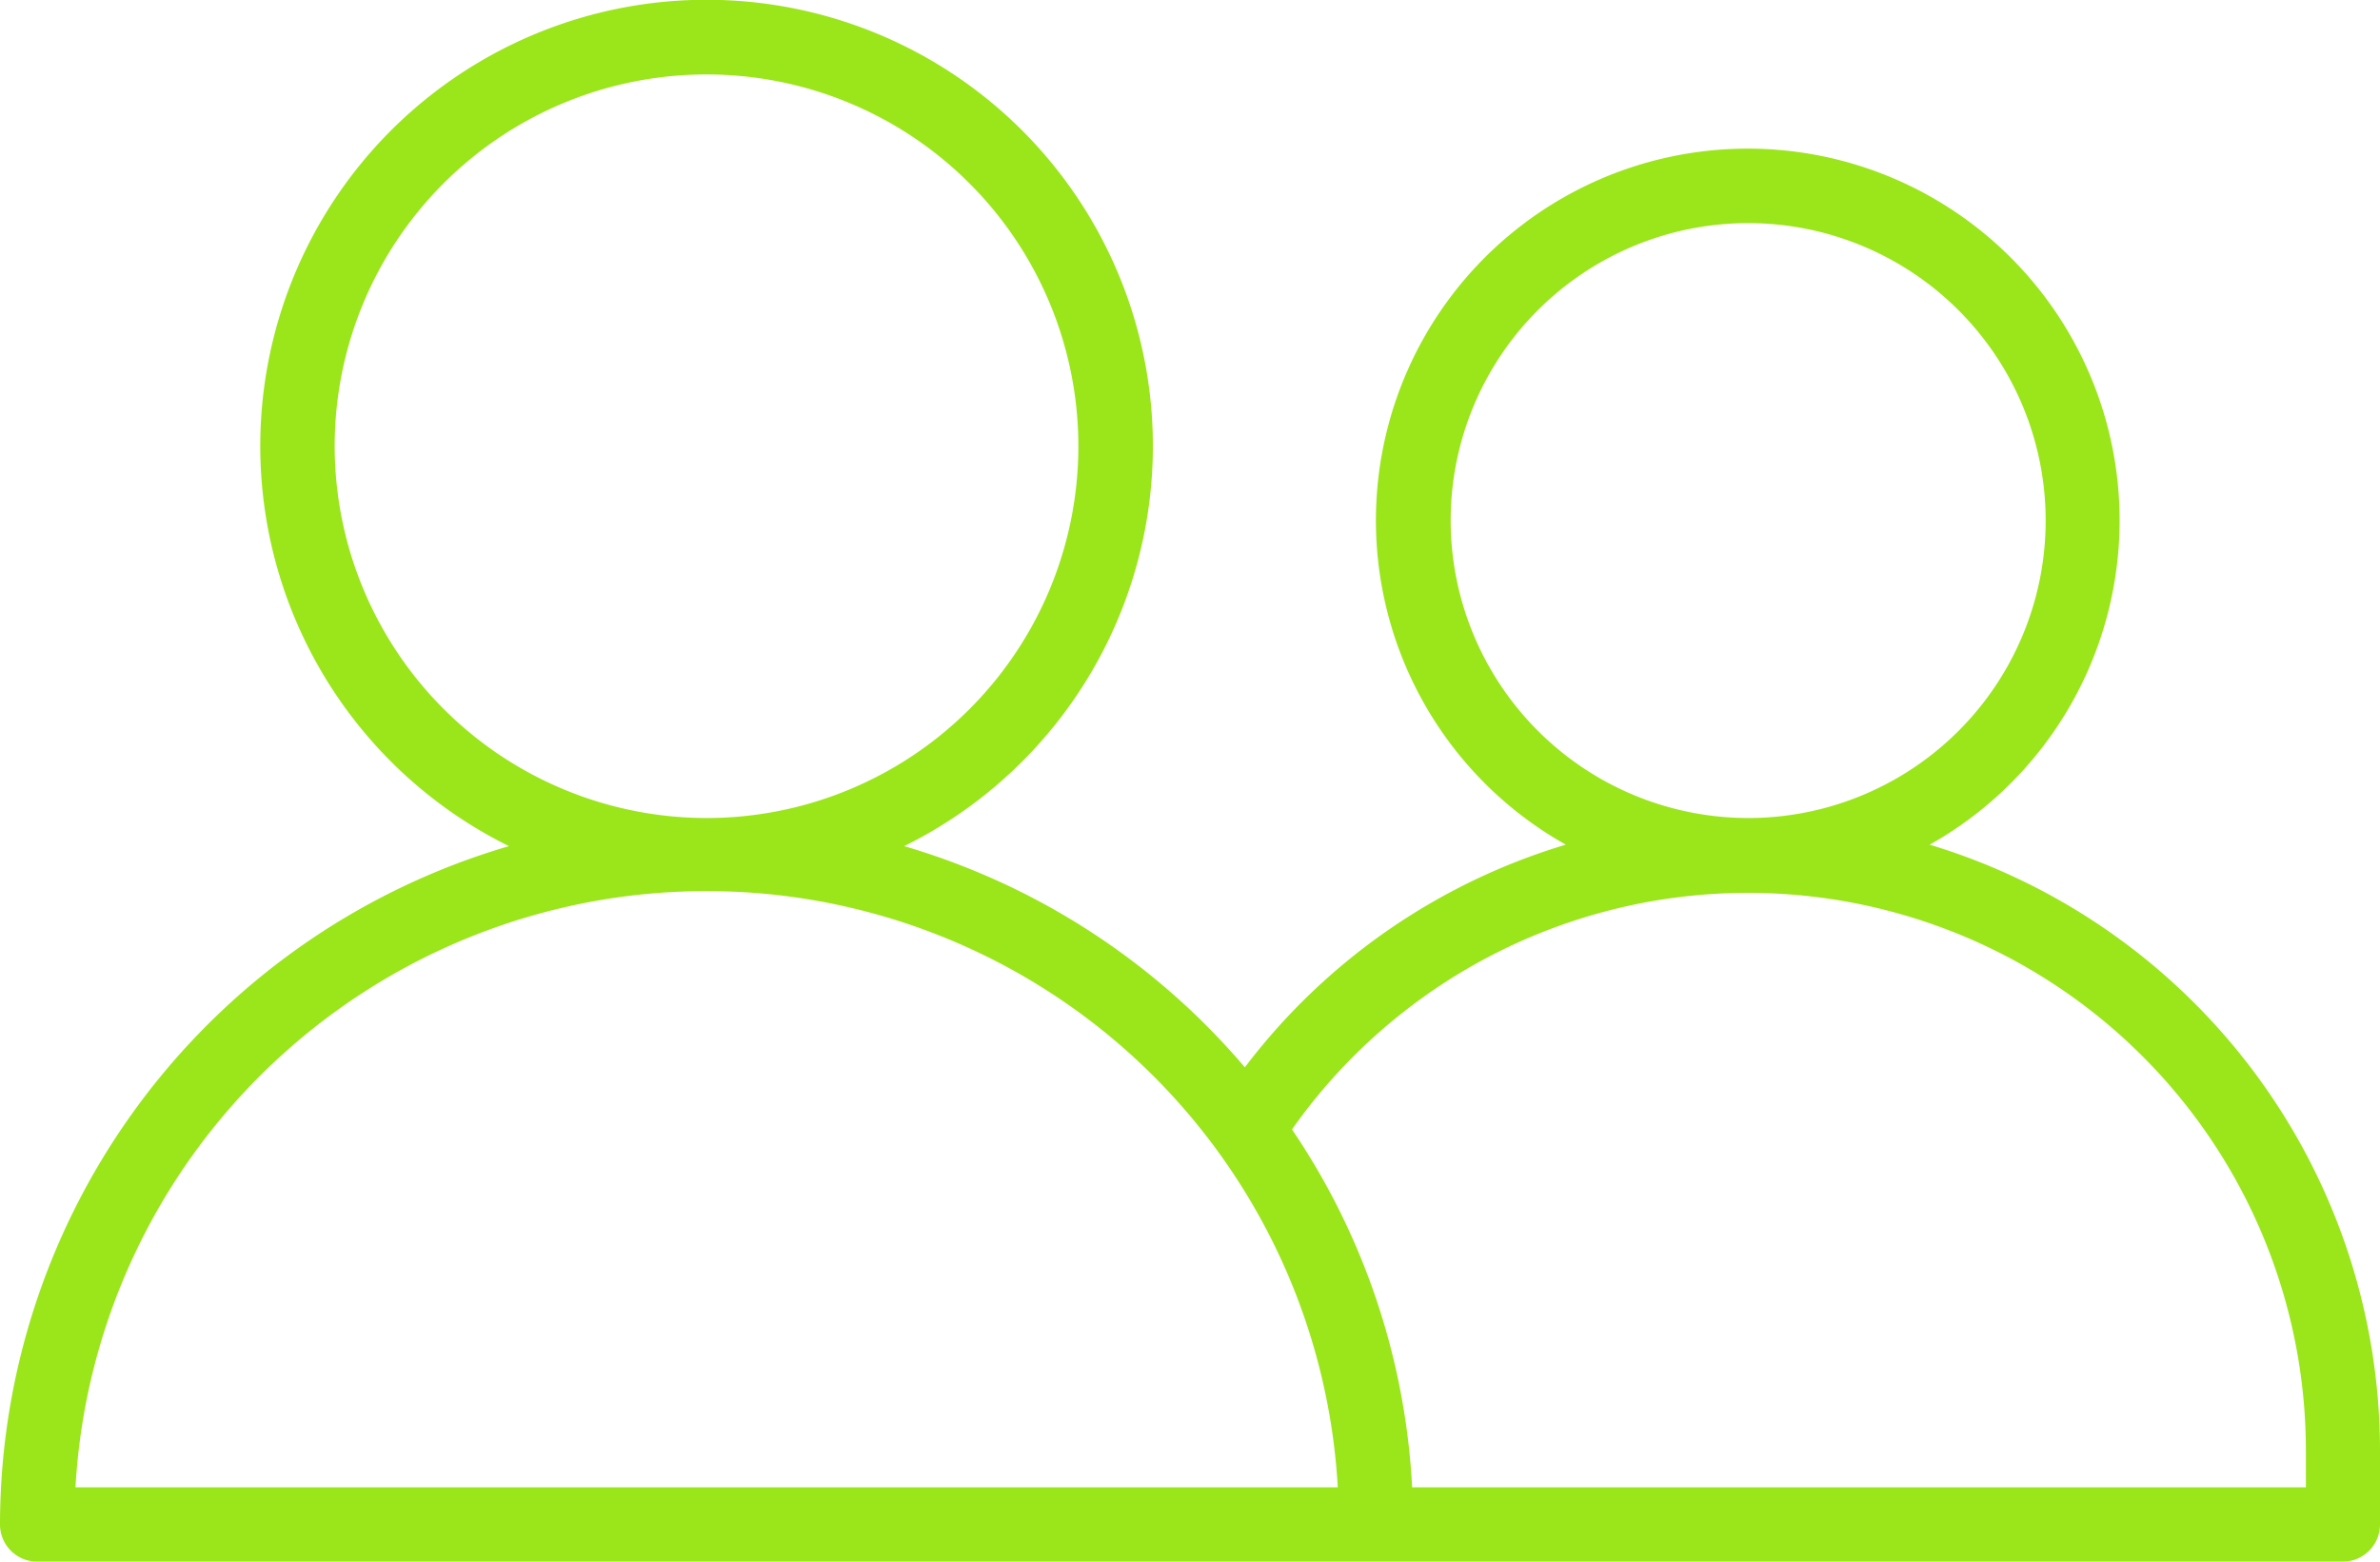
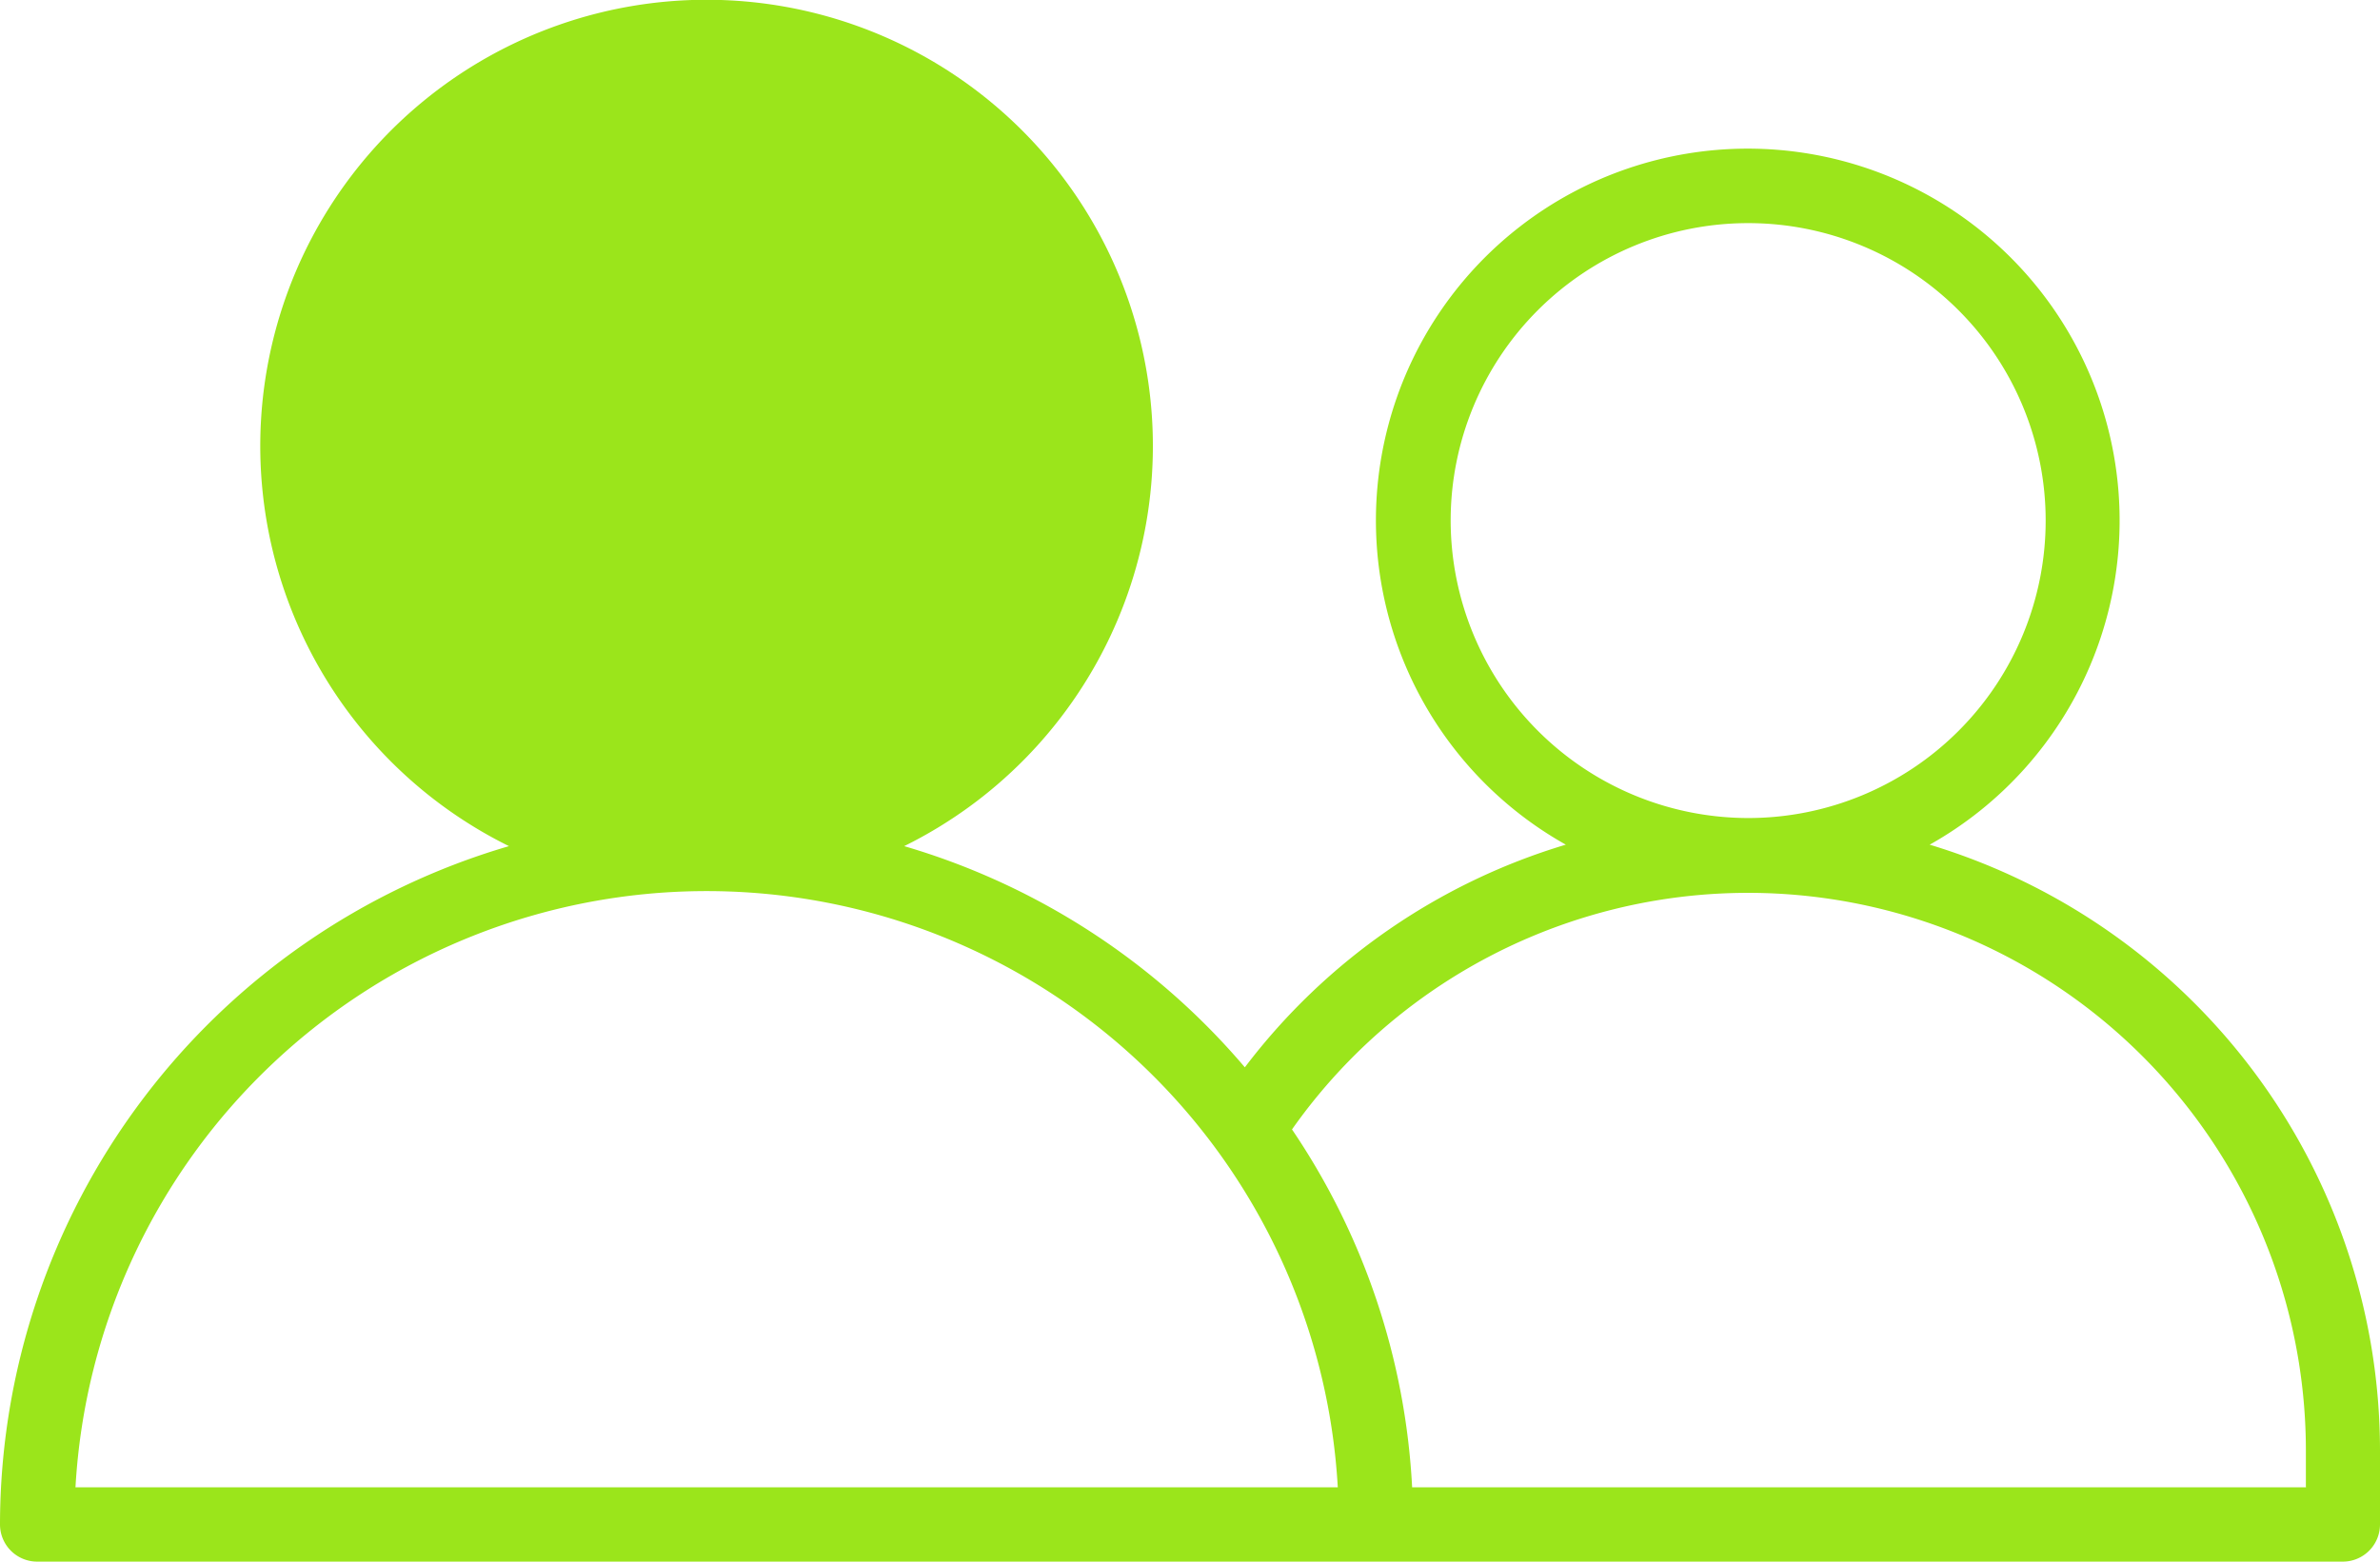
<svg xmlns="http://www.w3.org/2000/svg" width="21" height="13.781" viewBox="0 0 21 13.781">
  <g id="Grupo_195" data-name="Grupo 195" transform="translate(-0.003 -0.001)">
    <g id="Grupo_193" data-name="Grupo 193" transform="translate(0.003)">
-       <path id="Trazado_3956" data-name="Trazado 3956" d="M17.027,7.487a3.281,3.281,0,1,0-3.211,0,5.553,5.553,0,0,0-2.832,1.965A6.251,6.251,0,0,0,7.978,7.5a3.938,3.938,0,1,0-3.487,0A6.245,6.245,0,0,0,0,13.486a.328.328,0,0,0,.328.328H20.672A.328.328,0,0,0,21,13.486V12.83a5.589,5.589,0,0,0-3.974-5.343ZM12.8,4.627a2.625,2.625,0,1,1,2.625,2.625A2.628,2.628,0,0,1,12.8,4.627ZM2.953,3.97A3.281,3.281,0,1,1,6.234,7.252,3.285,3.285,0,0,1,2.953,3.97ZM.666,13.158a5.578,5.578,0,0,1,11.138,0Zm19.678,0H12.46A6.2,6.2,0,0,0,11.4,10a4.922,4.922,0,0,1,8.946,2.834v.328Z" transform="translate(0 -0.032)" fill="#9be51b" />
+       <path id="Trazado_3956" data-name="Trazado 3956" d="M17.027,7.487a3.281,3.281,0,1,0-3.211,0,5.553,5.553,0,0,0-2.832,1.965A6.251,6.251,0,0,0,7.978,7.5a3.938,3.938,0,1,0-3.487,0A6.245,6.245,0,0,0,0,13.486a.328.328,0,0,0,.328.328H20.672A.328.328,0,0,0,21,13.486V12.83a5.589,5.589,0,0,0-3.974-5.343ZM12.8,4.627a2.625,2.625,0,1,1,2.625,2.625A2.628,2.628,0,0,1,12.8,4.627ZM2.953,3.97ZM.666,13.158a5.578,5.578,0,0,1,11.138,0Zm19.678,0H12.46A6.2,6.2,0,0,0,11.4,10a4.922,4.922,0,0,1,8.946,2.834v.328Z" transform="translate(0 -0.032)" fill="#9be51b" />
    </g>
  </g>
</svg>